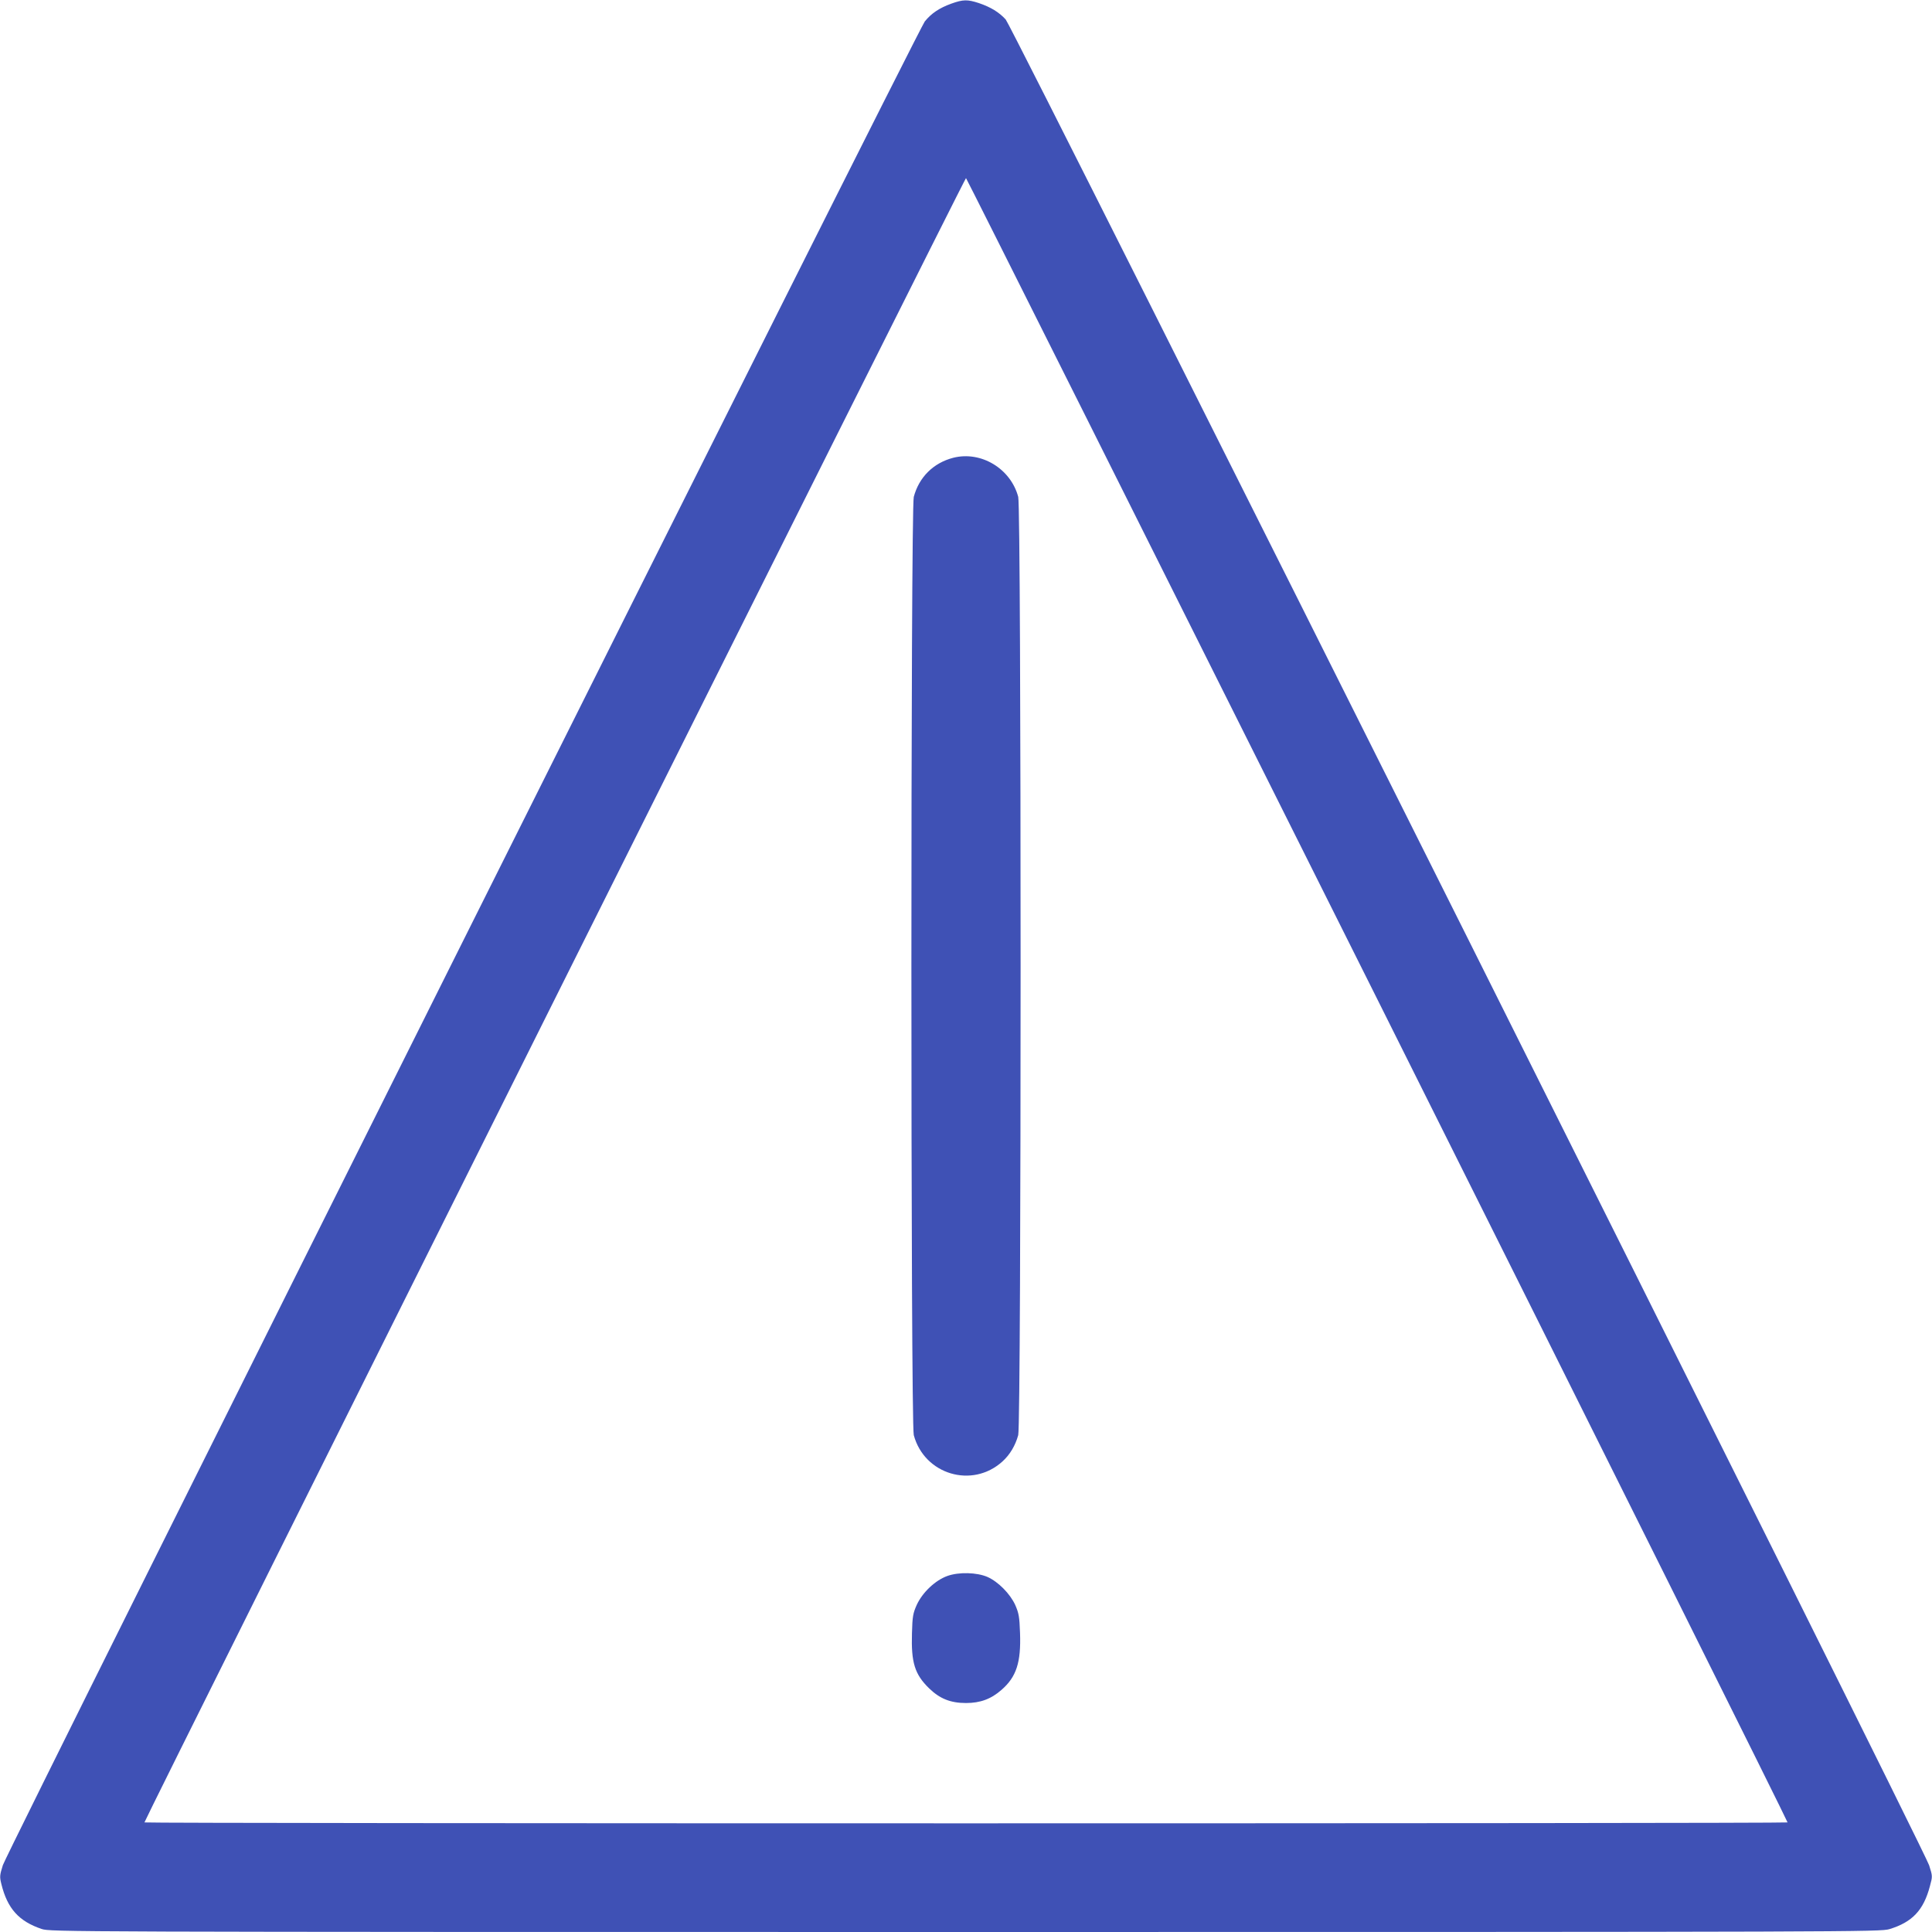
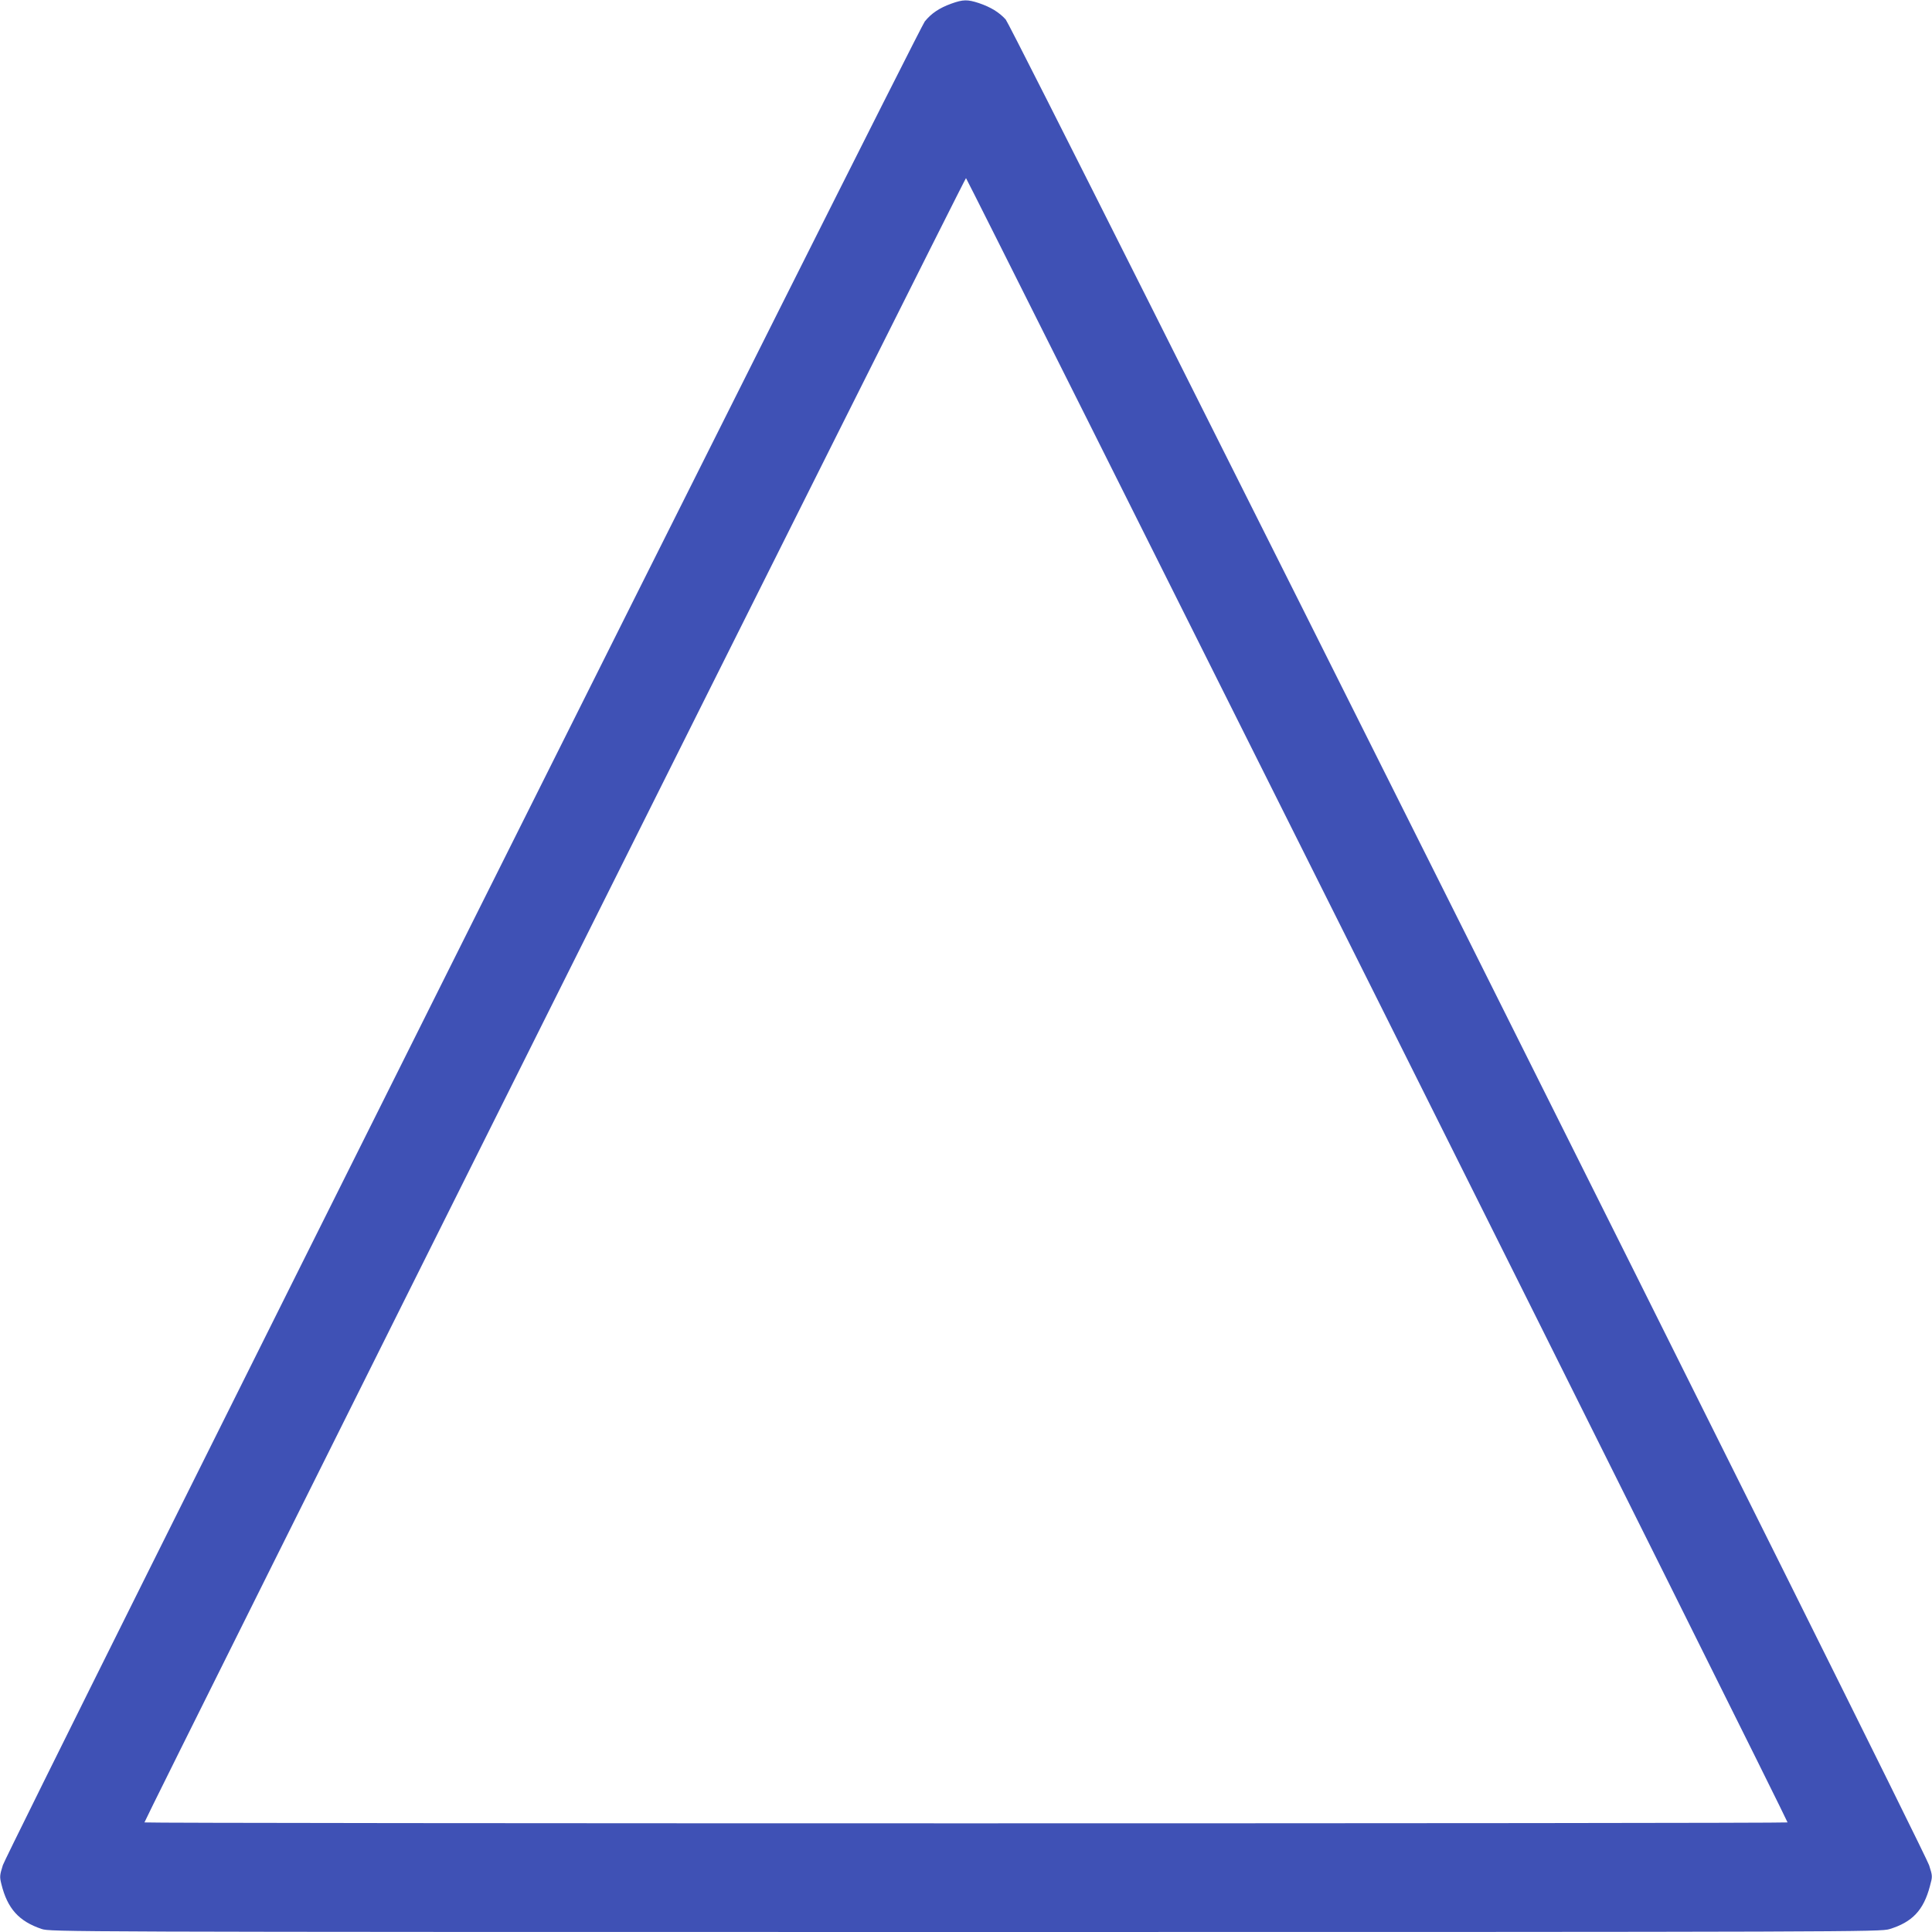
<svg xmlns="http://www.w3.org/2000/svg" version="1.0" width="1280pt" height="1280pt" viewBox="0 0 1280 1280" preserveAspectRatio="xMidYMid meet">
  <g transform="translate(0,1280) scale(0.1,-0.1)" fill="#3f51b5" stroke="none">
    <path d="M6303 12776 c-80 -29 -132 -64 -176 -118 -45 -56 -6076 -12117 -6108 -12215 -21 -67 -22 -77 -10 -125 40 -163 116 -247 267 -298 59 -19 106 -20 6119 -20 5930 0 6061 1 6123 19 151 46 226 125 268 284 18 66 18 67 -5 139 -36 113 -6072 12179 -6118 12229 -44 48 -99 82 -179 109 -74 24 -103 24 -181 -4z m2824 -6600 c1497 -2994 2719 -5447 2716 -5450 -8 -8 -10878 -8 -10886 0 -6 6 5434 10894 5443 10894 3 0 1230 -2450 2727 -5444z" />
-     <path d="M6315 9767 c-131 -34 -226 -128 -261 -259 -21 -79 -21 -6137 0 -6216 70 -261 387 -356 587 -175 50 45 86 106 105 175 21 79 21 6137 0 6216 -50 188 -247 306 -431 259z" />
-     <path d="M6277 2359 c-81 -29 -165 -109 -203 -191 -25 -56 -29 -76 -32 -188 -6 -194 18 -273 114 -366 70 -68 141 -97 244 -97 95 0 167 27 235 87 99 86 130 182 123 377 -4 109 -8 131 -32 186 -34 74 -112 153 -183 185 -71 31 -190 34 -266 7z" />
  </g>
</svg>